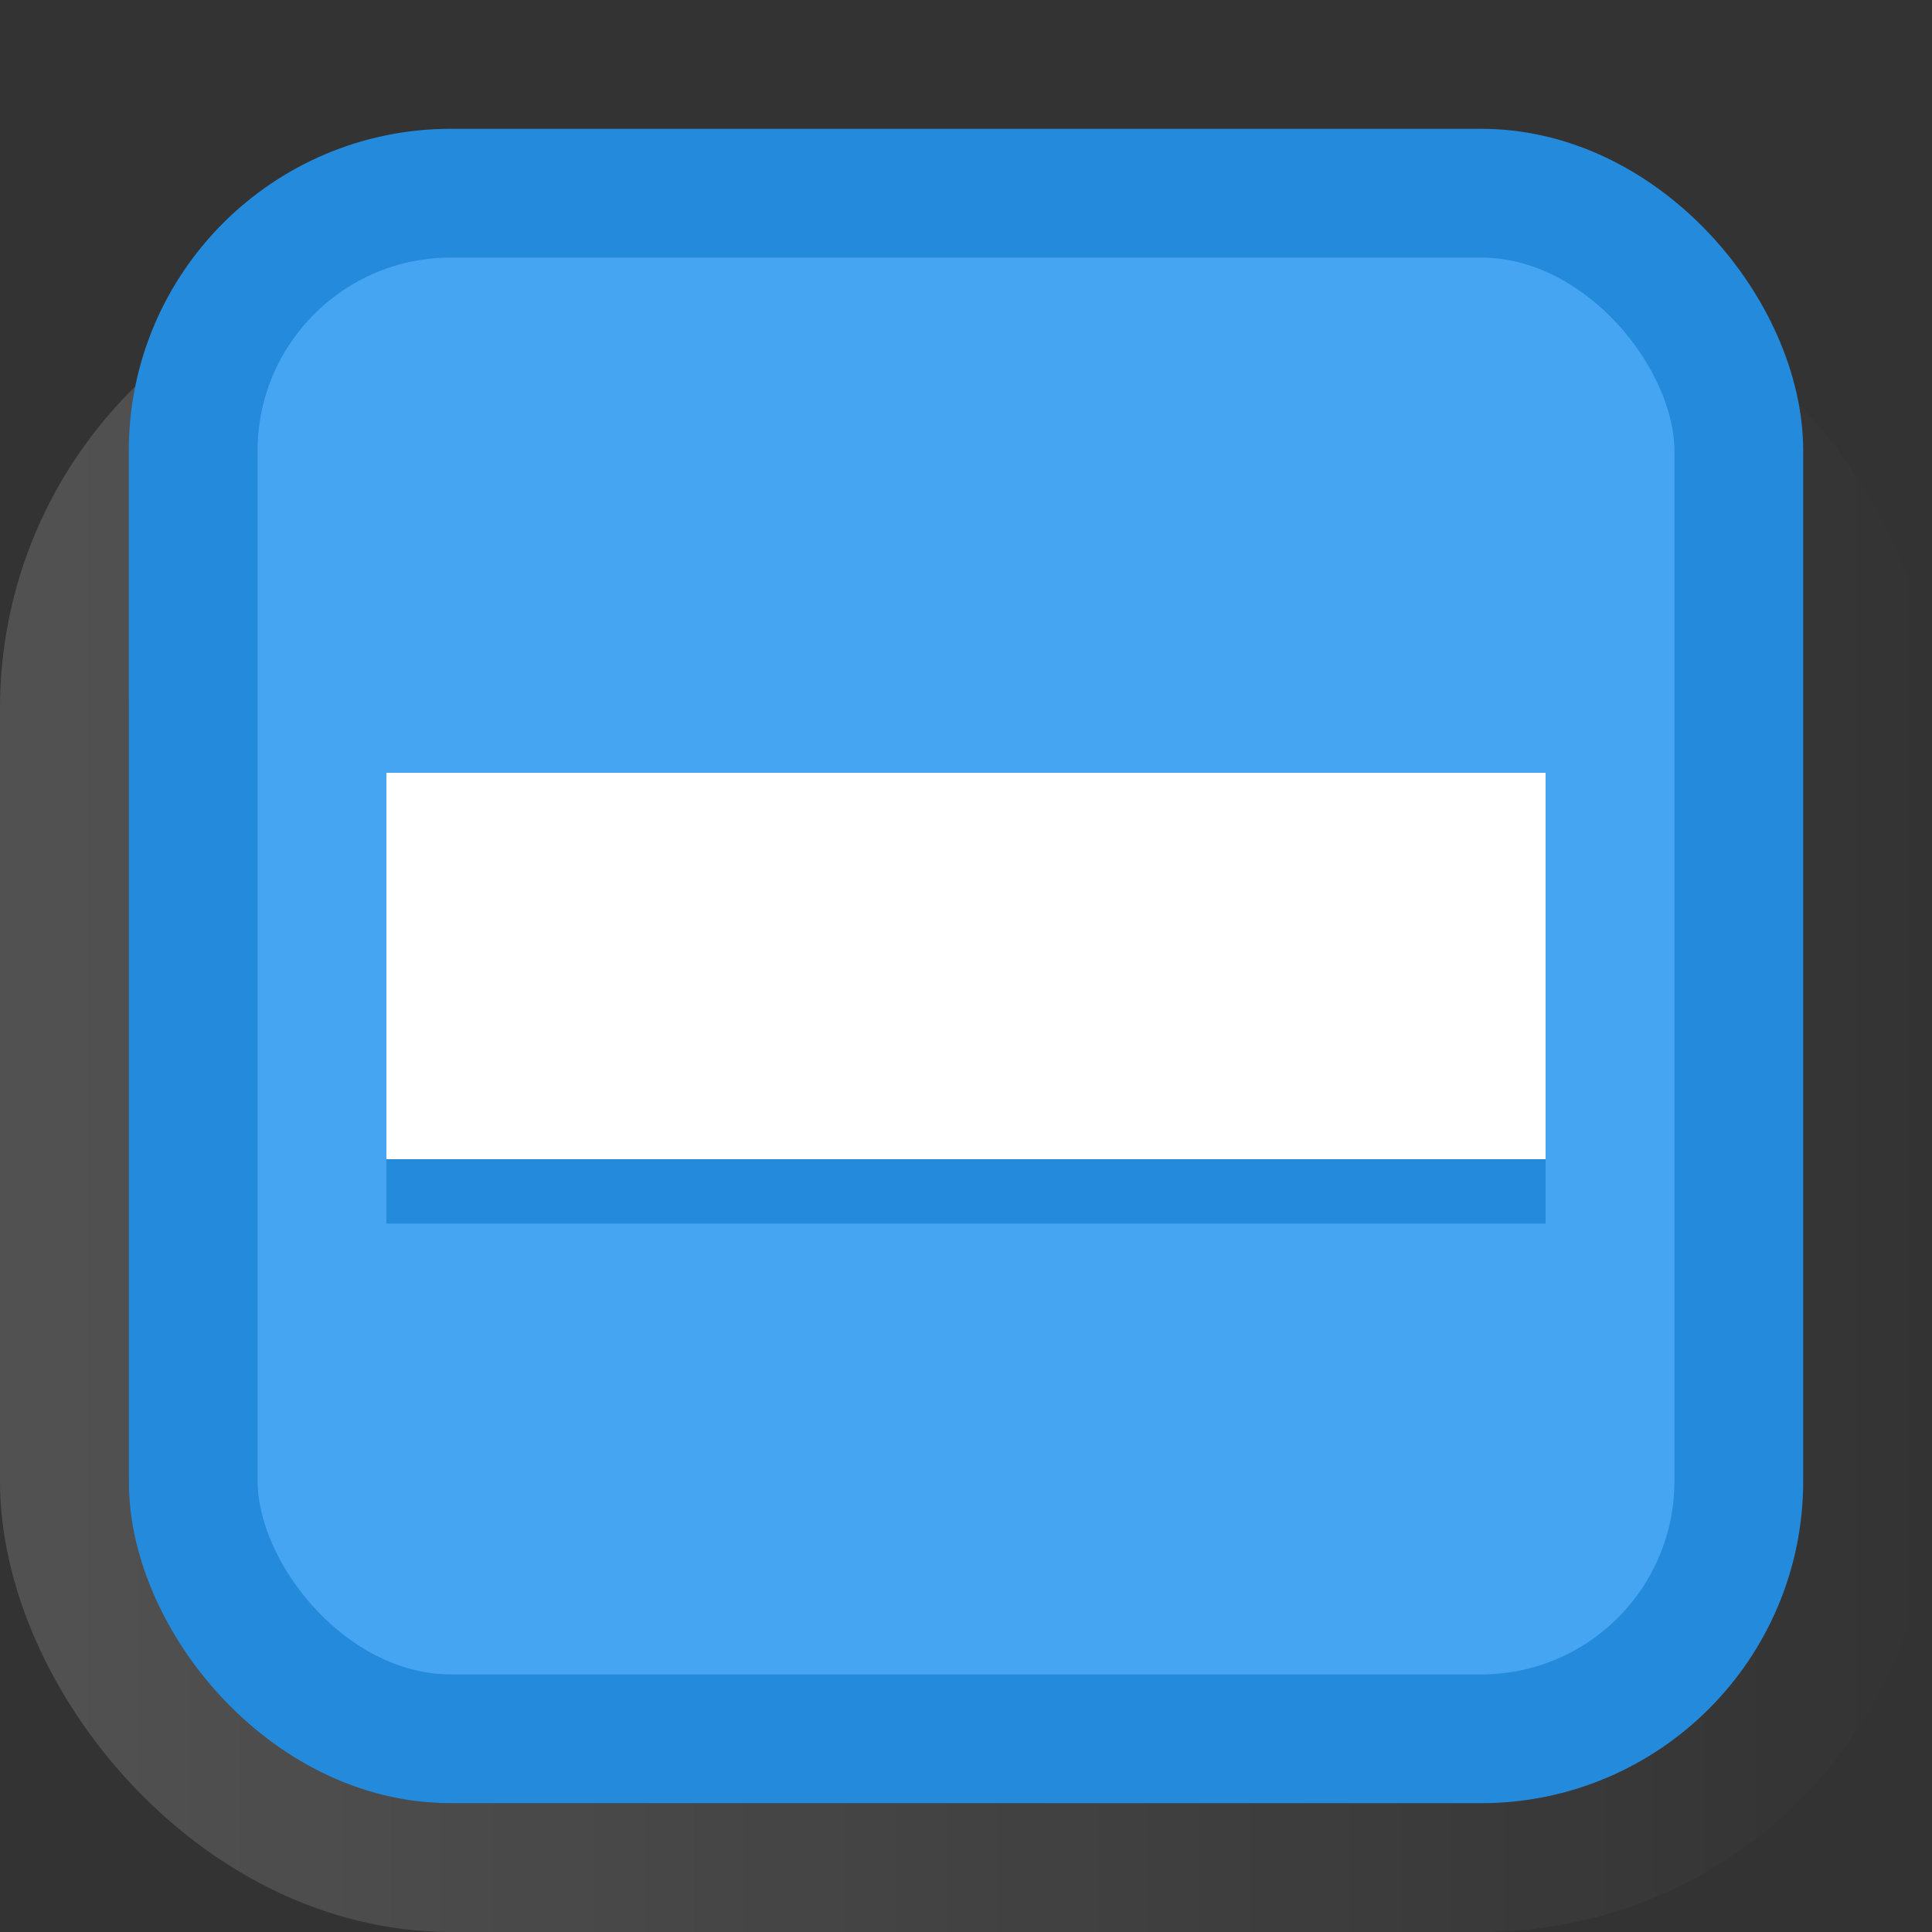
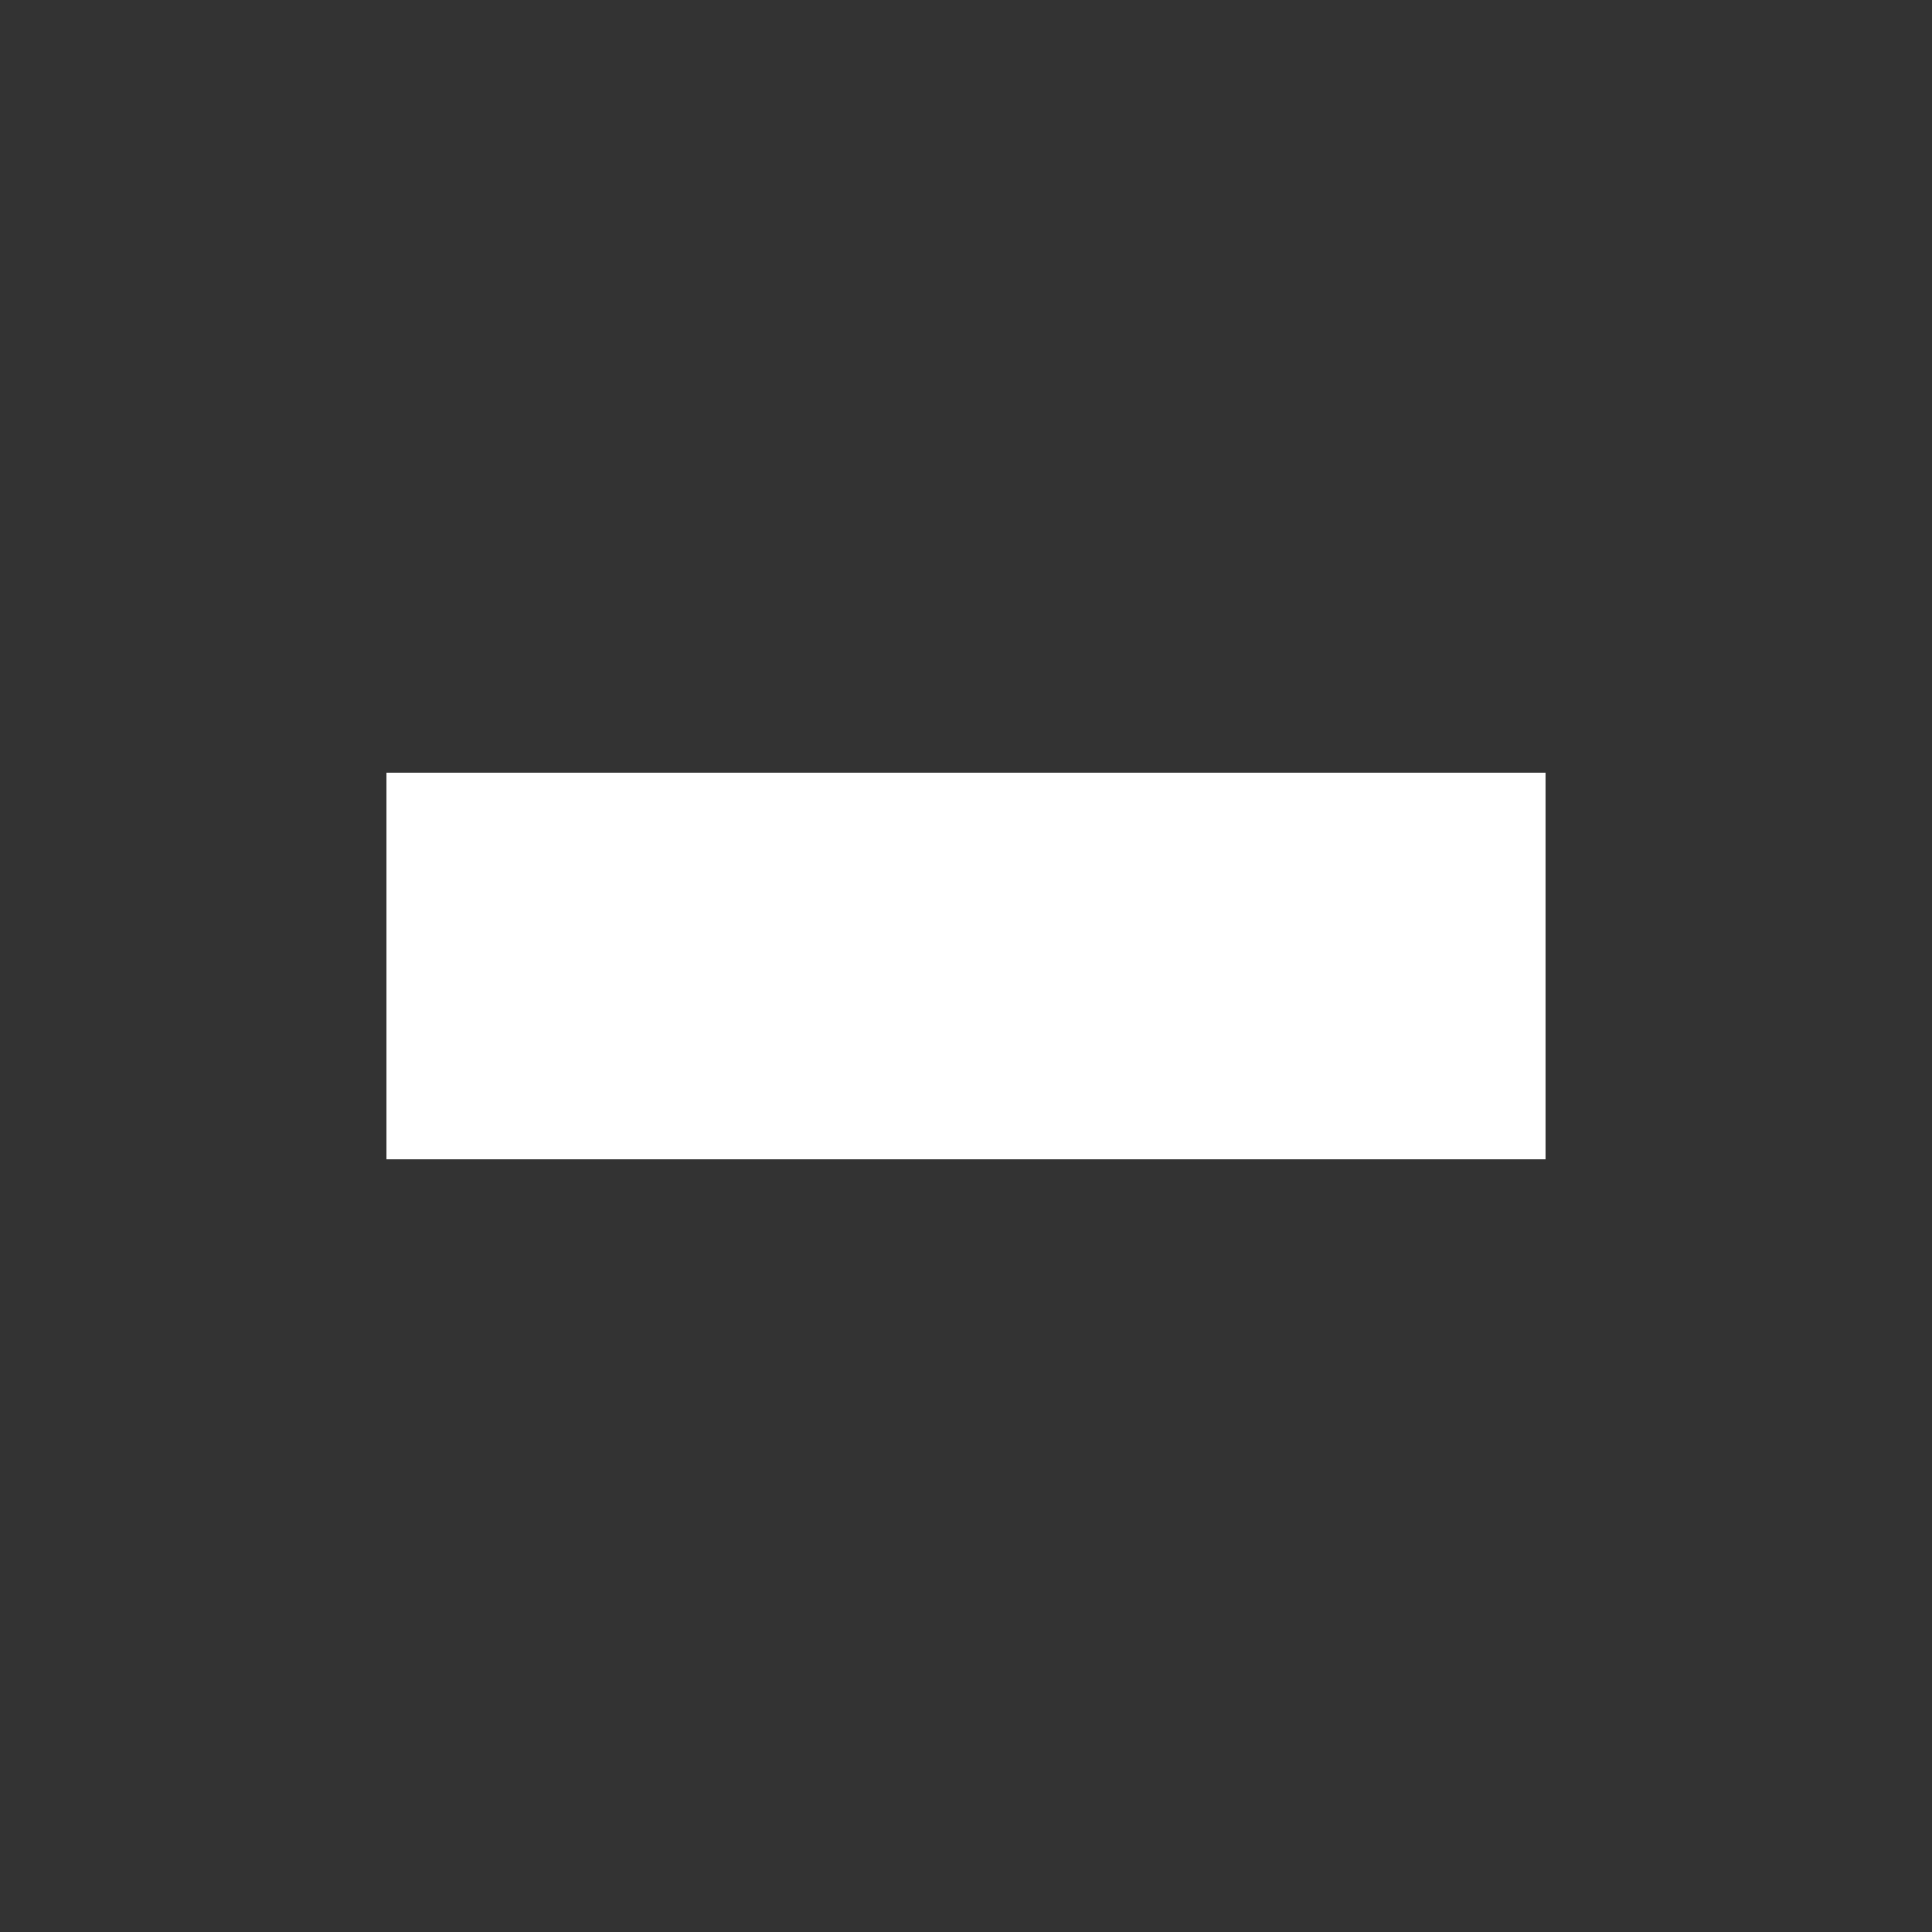
<svg xmlns="http://www.w3.org/2000/svg" height="15" viewBox="0 0 15 15" width="15">
  <rect x="0" y="0" width="15" height="15" fill="#333333" stroke="none" />
  <linearGradient id="a" gradientUnits="userSpaceOnUse" x1="0" x2="15" y1="8.5" y2="8.5">
    <stop offset="0" stop-color="#fff" />
    <stop offset="1" stop-color="#fff" stop-opacity="0" />
  </linearGradient>
-   <rect fill="none" height="12" opacity=".15" rx="3" stroke="url(#a)" width="14" x=".5" y="2.5" />
-   <rect fill="none" height="10" opacity=".05" rx="1" stroke="#000" width="10" x="2.5" y="2.5" />
-   <rect fill="#46a5f2" height="12" rx="2" width="12" x="1.5" y="1.5" />
-   <rect fill="none" height="12" rx="2" stroke="#248adc" width="12" x="1.5" y="1.5" />
-   <path d="m3 6.5h9v3h-9z" fill="#248adc" />
  <path d="m3 6h9v3h-9z" fill="#fff" />
</svg>